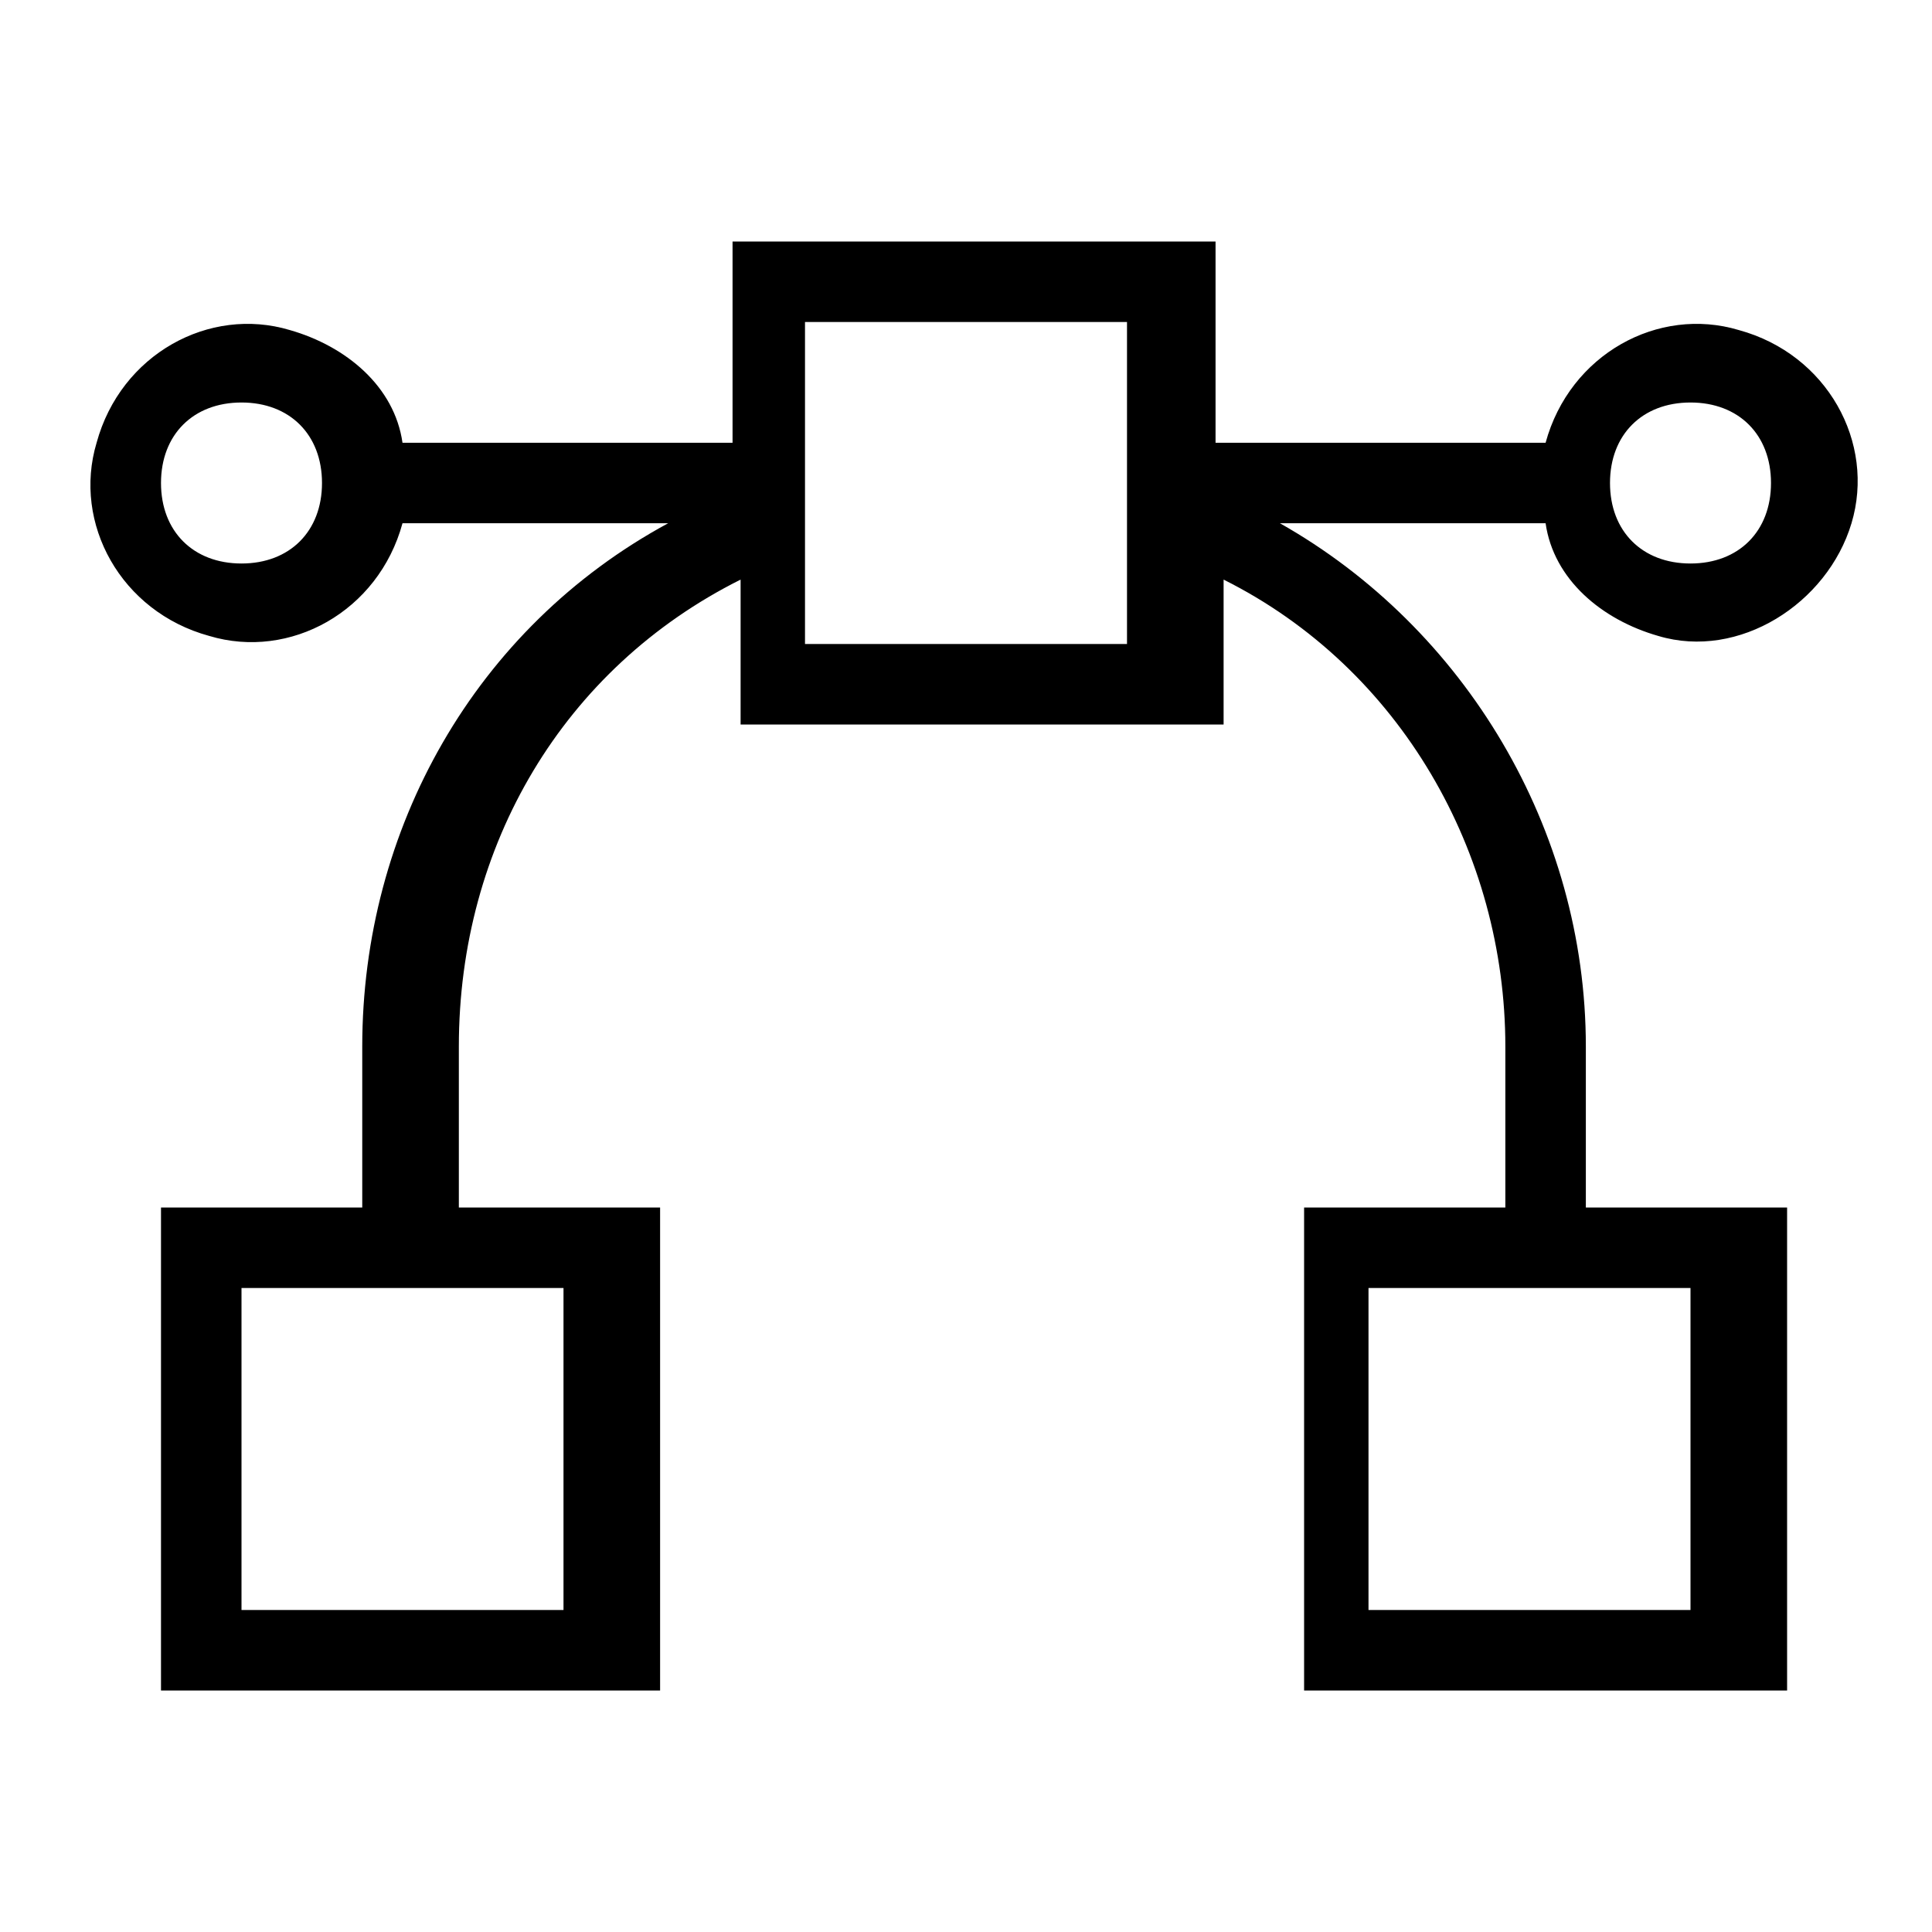
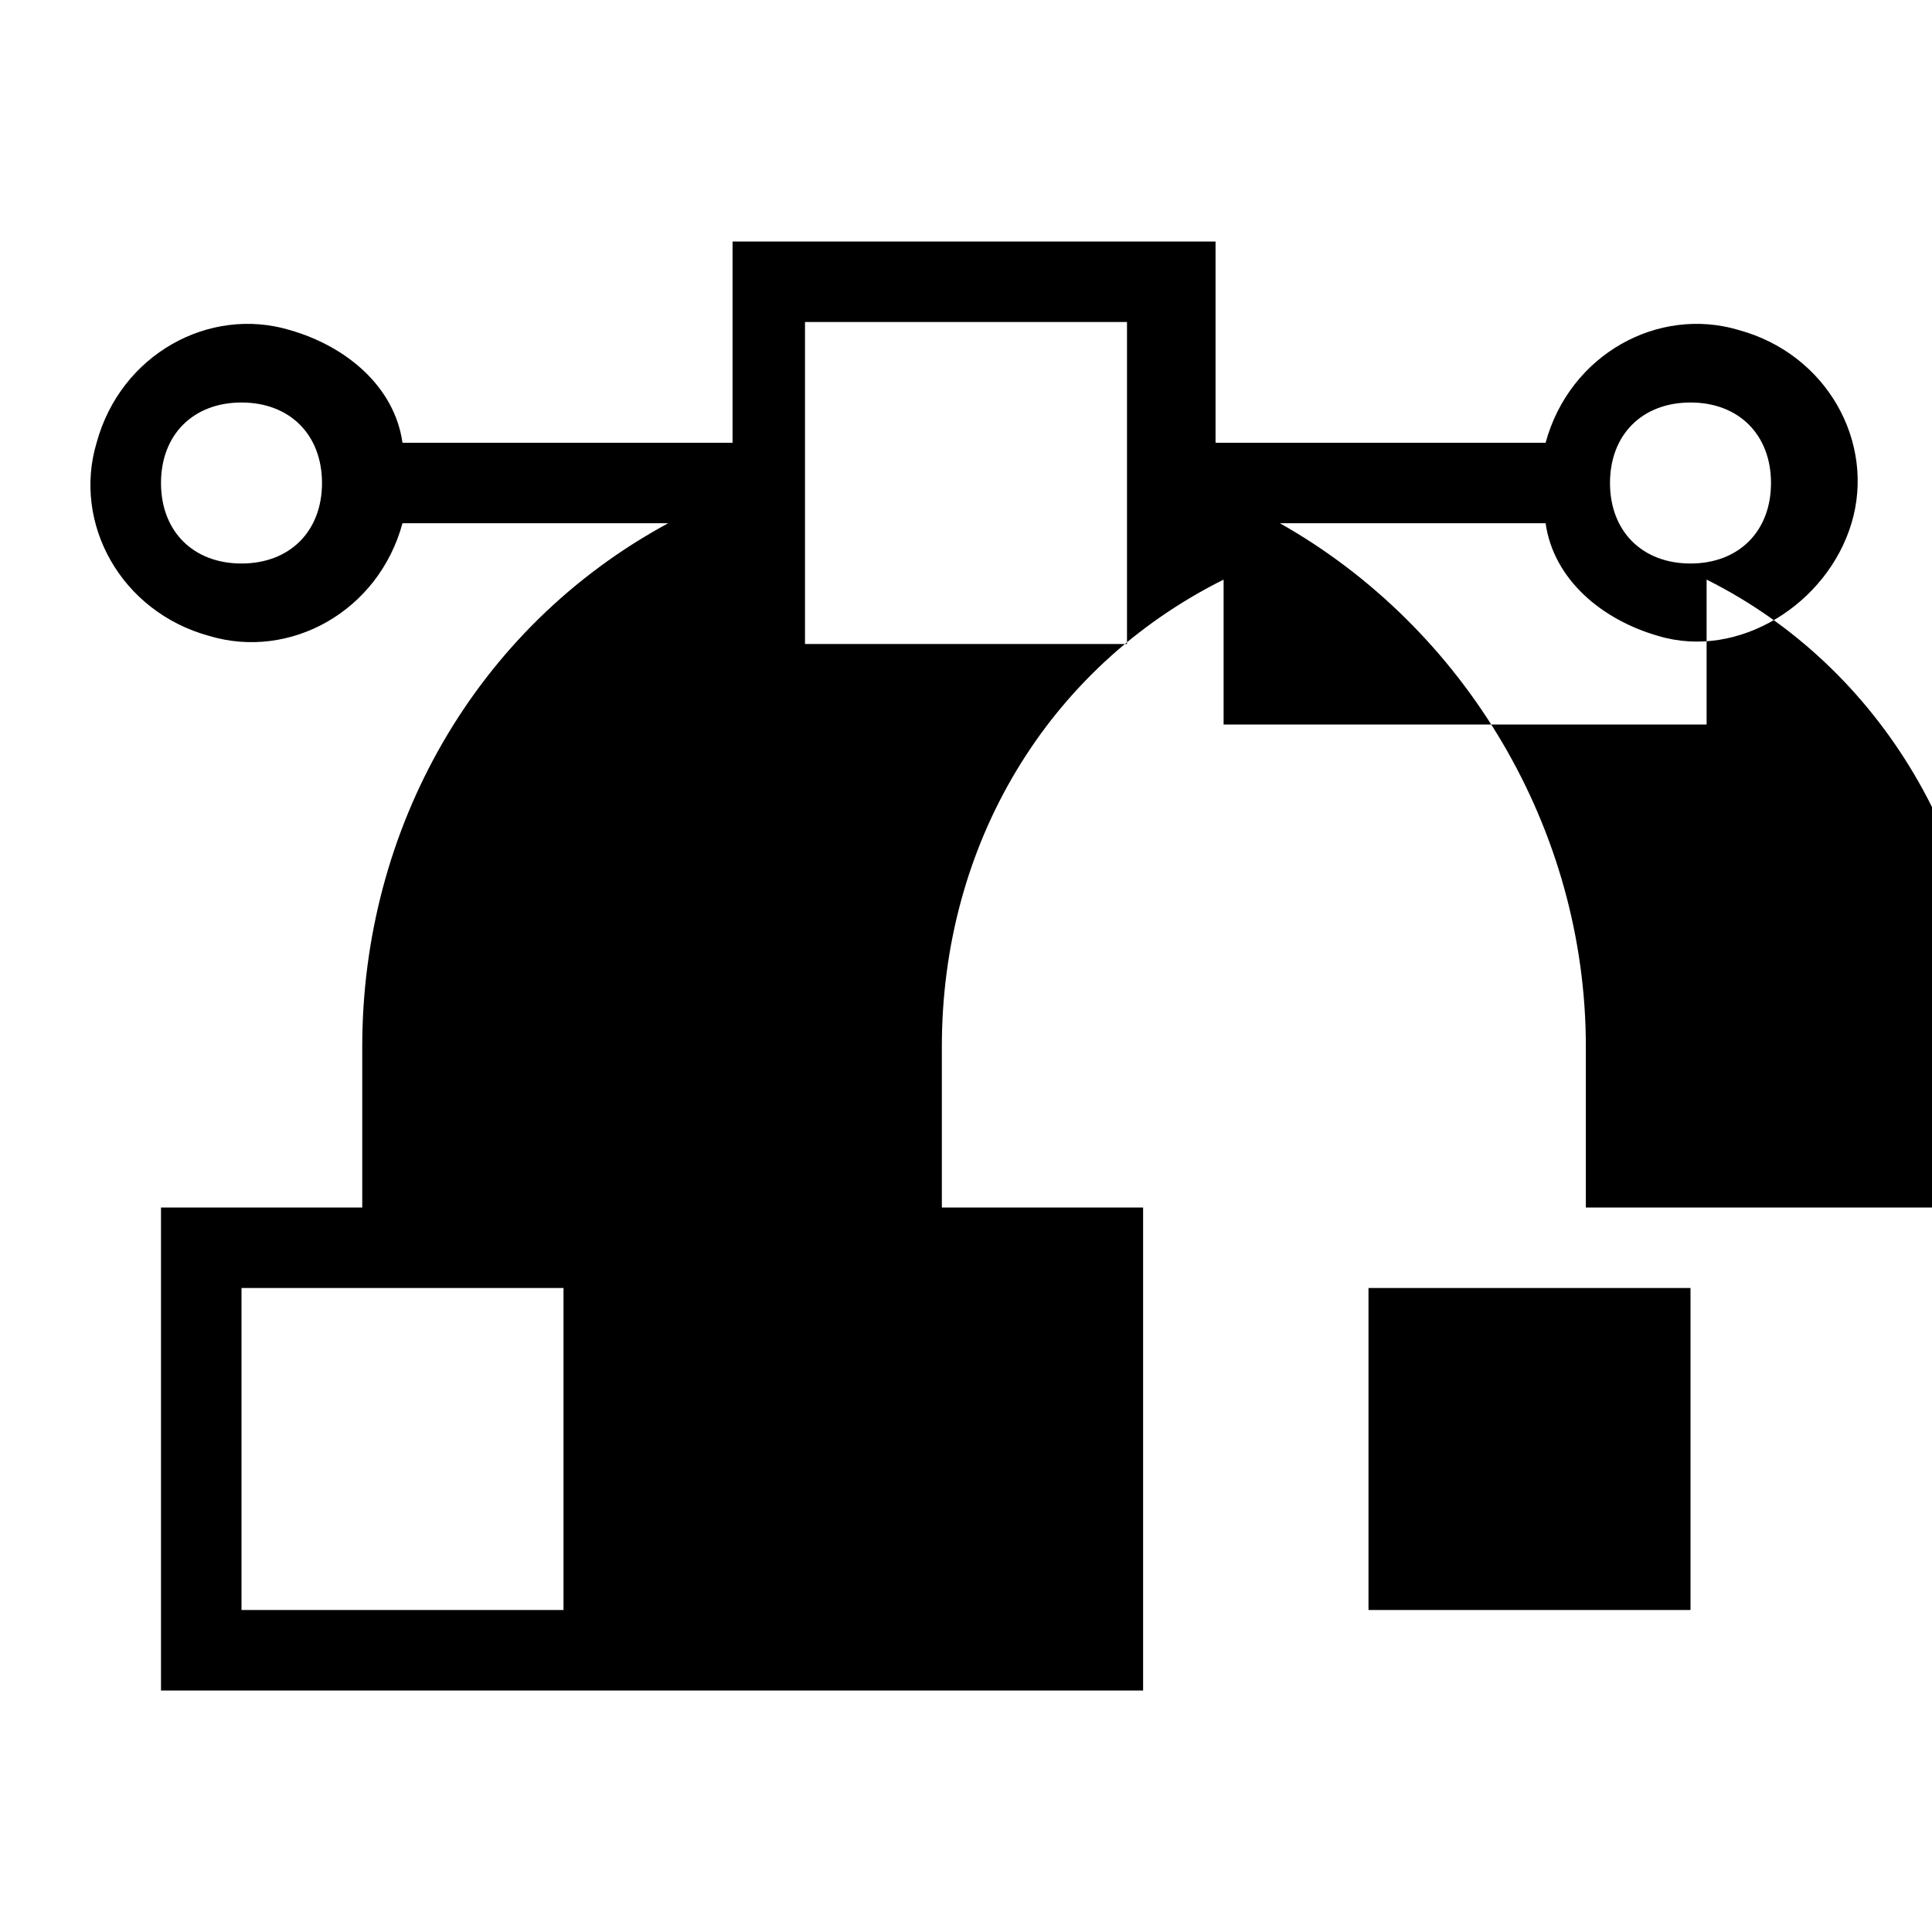
<svg xmlns="http://www.w3.org/2000/svg" id="Layer_2" viewBox="0 0 24 24">
  <g id="_1px">
    <g id="vector">
-       <rect id="light_design_vector_background" width="24" height="24" style="fill:none;" />
-       <path id="Subtract-7" d="m8,21H2v-6h2.5v-2c0-2.7,1.4-5.2,3.8-6.5h-3.3c-.3,1.1-1.4,1.7-2.4,1.4-1.1-.3-1.7-1.4-1.4-2.4.3-1.1,1.4-1.7,2.4-1.4.7.2,1.3.7,1.4,1.4h4.1v-2.5h6v2.5h4.1c.3-1.1,1.4-1.7,2.4-1.4,1.1.3,1.7,1.4,1.4,2.4s-1.4,1.7-2.4,1.4c-.7-.2-1.3-.7-1.4-1.4h-3.3c2.3,1.3,3.8,3.8,3.8,6.5v2h2.5v6h-6v-6h2.5v-2c0-2.4-1.3-4.7-3.5-5.8v1.8h-6v-1.8c-2.2,1.1-3.5,3.3-3.5,5.8v2h2.5v6Zm9-5v4h4v-4h-4Zm-14,0v4h4v-4H3Zm7-12v4h4v-4h-4Zm11,1c-.6,0-1,.4-1,1s.4,1,1,1,1-.4,1-1-.4-1-1-1Zm-18,0c-.6,0-1,.4-1,1s.4,1,1,1,1-.4,1-1-.4-1-1-1Z" />
+       <path id="Subtract-7" d="m8,21H2v-6h2.5v-2c0-2.7,1.4-5.2,3.8-6.5h-3.3c-.3,1.1-1.4,1.7-2.4,1.4-1.1-.3-1.7-1.4-1.4-2.4.3-1.1,1.4-1.7,2.4-1.4.7.2,1.3.7,1.4,1.4h4.1v-2.5h6v2.5h4.1c.3-1.1,1.4-1.7,2.4-1.4,1.1.3,1.7,1.4,1.4,2.4s-1.4,1.7-2.4,1.4c-.7-.2-1.3-.7-1.4-1.4h-3.3c2.3,1.3,3.8,3.8,3.8,6.5v2h2.5v6v-6h2.5v-2c0-2.4-1.3-4.7-3.5-5.8v1.8h-6v-1.8c-2.2,1.1-3.5,3.3-3.5,5.8v2h2.5v6Zm9-5v4h4v-4h-4Zm-14,0v4h4v-4H3Zm7-12v4h4v-4h-4Zm11,1c-.6,0-1,.4-1,1s.4,1,1,1,1-.4,1-1-.4-1-1-1Zm-18,0c-.6,0-1,.4-1,1s.4,1,1,1,1-.4,1-1-.4-1-1-1Z" />
    </g>
  </g>
</svg>